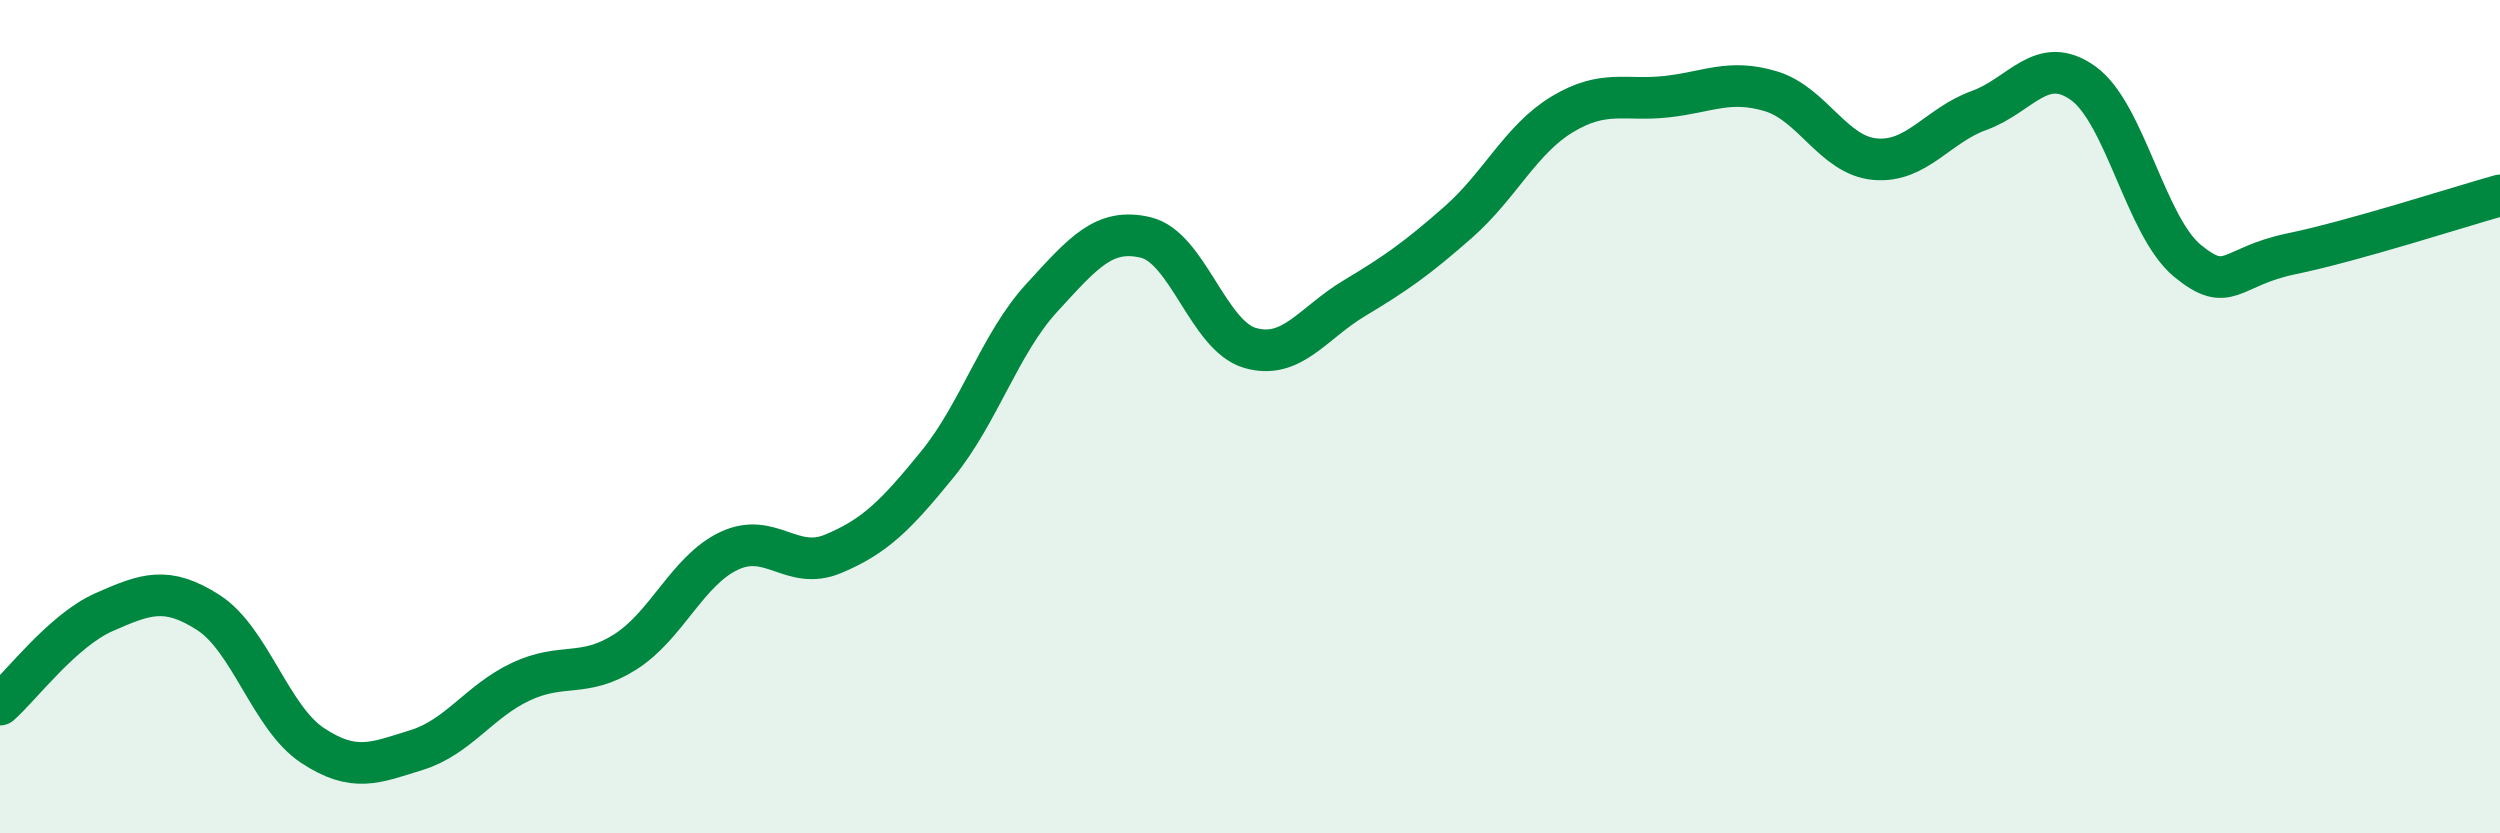
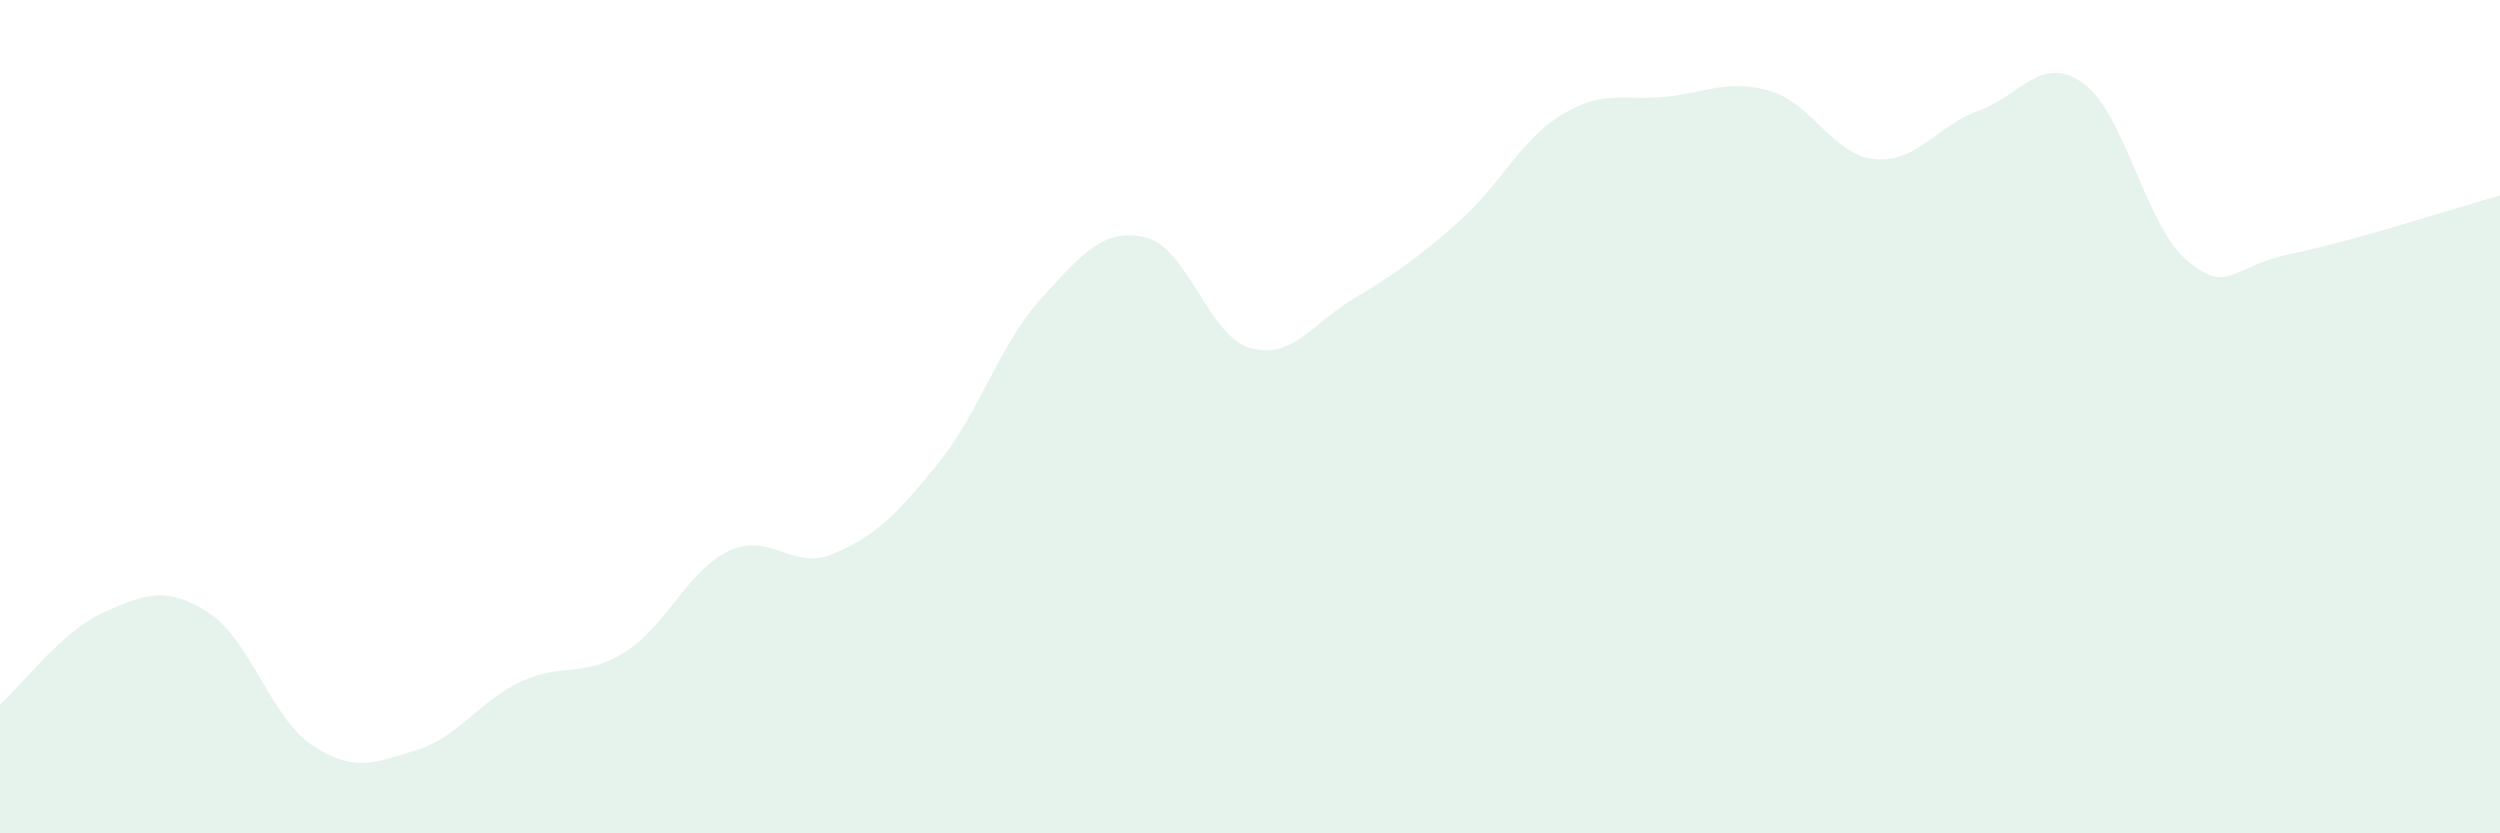
<svg xmlns="http://www.w3.org/2000/svg" width="60" height="20" viewBox="0 0 60 20">
  <path d="M 0,16.91 C 0.5,16.47 1.5,15.13 2.5,14.69 C 3.5,14.25 4,14.06 5,14.7 C 6,15.34 6.5,17.23 7.5,17.89 C 8.5,18.55 9,18.31 10,18 C 11,17.69 11.5,16.83 12.5,16.36 C 13.5,15.89 14,16.28 15,15.65 C 16,15.02 16.5,13.69 17.5,13.22 C 18.5,12.75 19,13.71 20,13.29 C 21,12.87 21.5,12.37 22.5,11.14 C 23.5,9.91 24,8.24 25,7.15 C 26,6.06 26.5,5.46 27.5,5.7 C 28.5,5.94 29,8.06 30,8.35 C 31,8.64 31.5,7.76 32.5,7.16 C 33.5,6.56 34,6.21 35,5.33 C 36,4.45 36.5,3.34 37.5,2.74 C 38.5,2.14 39,2.43 40,2.32 C 41,2.21 41.5,1.89 42.5,2.19 C 43.5,2.49 44,3.73 45,3.82 C 46,3.91 46.5,3.01 47.5,2.65 C 48.5,2.29 49,1.28 50,2 C 51,2.72 51.5,5.44 52.5,6.26 C 53.5,7.08 53.5,6.4 55,6.09 C 56.5,5.78 59,4.97 60,4.69L60 20L0 20Z" fill="#008740" opacity="0.1" stroke-linecap="round" stroke-linejoin="round" />
-   <path d="M 0,16.91 C 0.5,16.47 1.5,15.13 2.5,14.69 C 3.5,14.25 4,14.06 5,14.7 C 6,15.34 6.5,17.23 7.5,17.89 C 8.5,18.55 9,18.31 10,18 C 11,17.69 11.5,16.83 12.5,16.36 C 13.5,15.89 14,16.28 15,15.65 C 16,15.02 16.5,13.69 17.5,13.22 C 18.5,12.75 19,13.71 20,13.29 C 21,12.87 21.5,12.37 22.5,11.14 C 23.5,9.91 24,8.24 25,7.15 C 26,6.06 26.5,5.46 27.5,5.7 C 28.5,5.94 29,8.06 30,8.35 C 31,8.64 31.5,7.76 32.5,7.16 C 33.5,6.56 34,6.21 35,5.33 C 36,4.45 36.5,3.34 37.5,2.74 C 38.5,2.14 39,2.43 40,2.32 C 41,2.21 41.5,1.89 42.5,2.19 C 43.5,2.49 44,3.73 45,3.82 C 46,3.91 46.5,3.01 47.5,2.65 C 48.5,2.29 49,1.28 50,2 C 51,2.72 51.5,5.44 52.5,6.26 C 53.5,7.08 53.5,6.4 55,6.09 C 56.5,5.78 59,4.97 60,4.69" stroke="#008740" stroke-width="1" fill="none" stroke-linecap="round" stroke-linejoin="round" />
</svg>